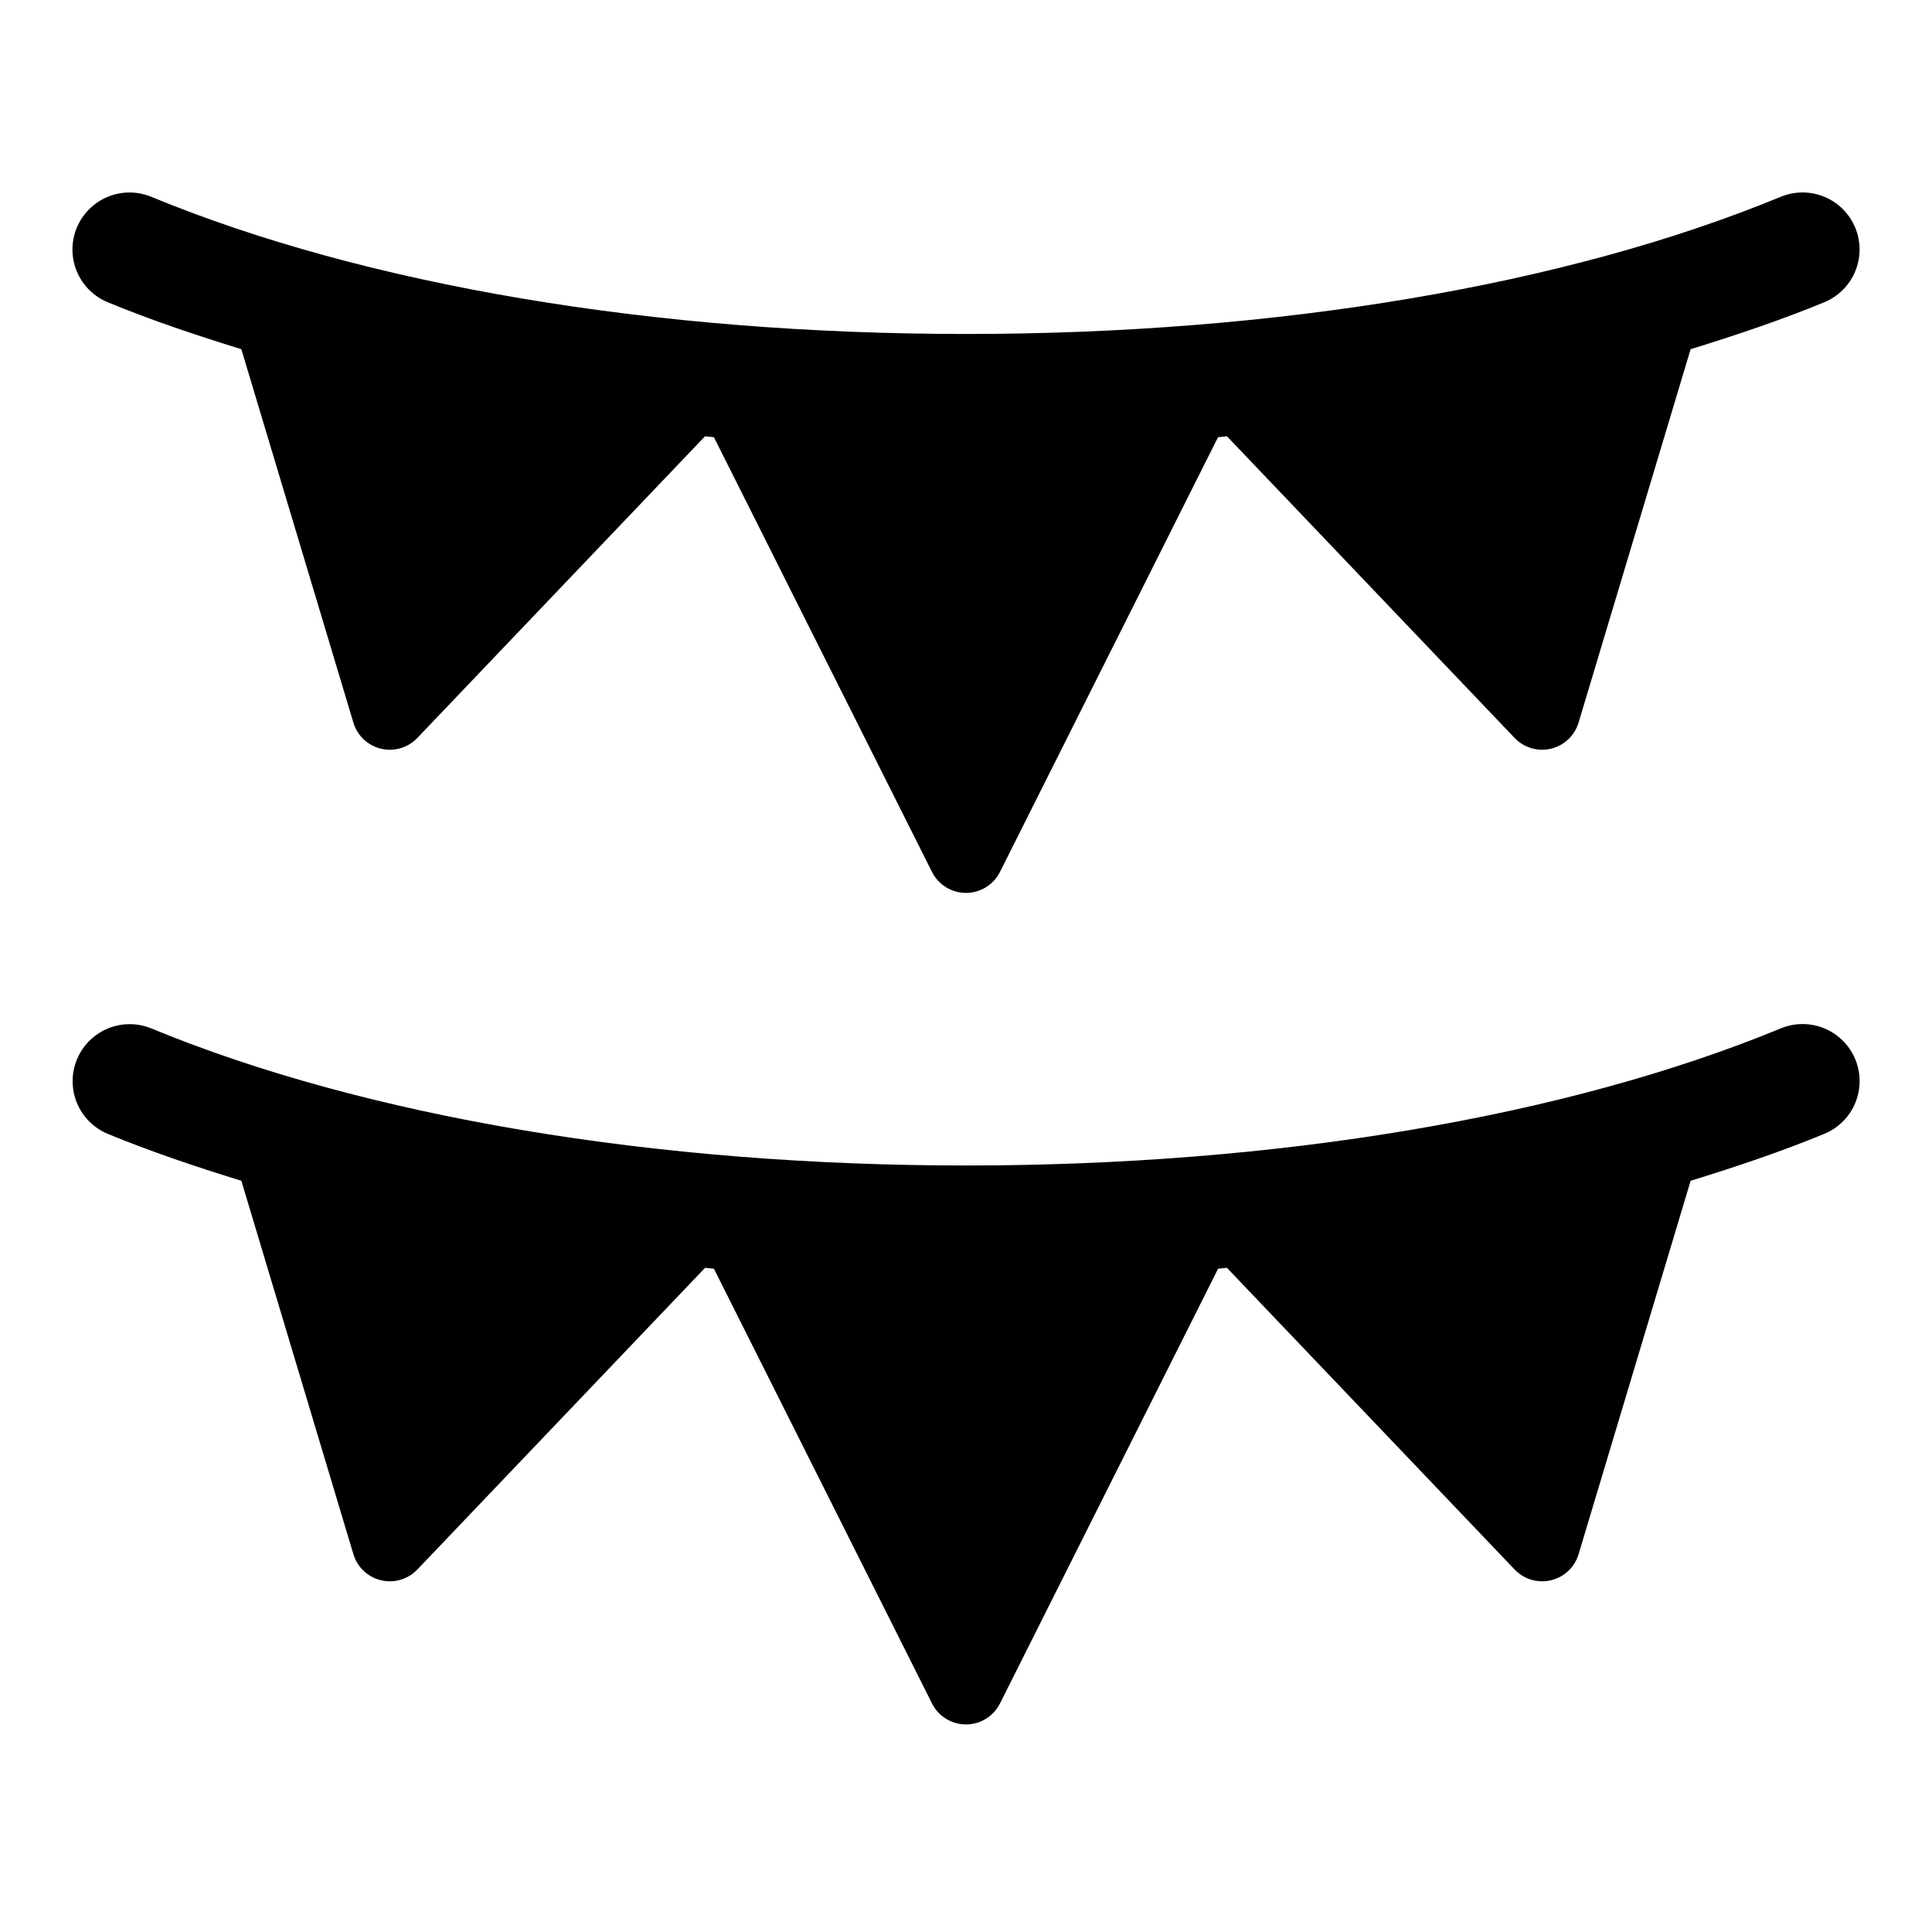
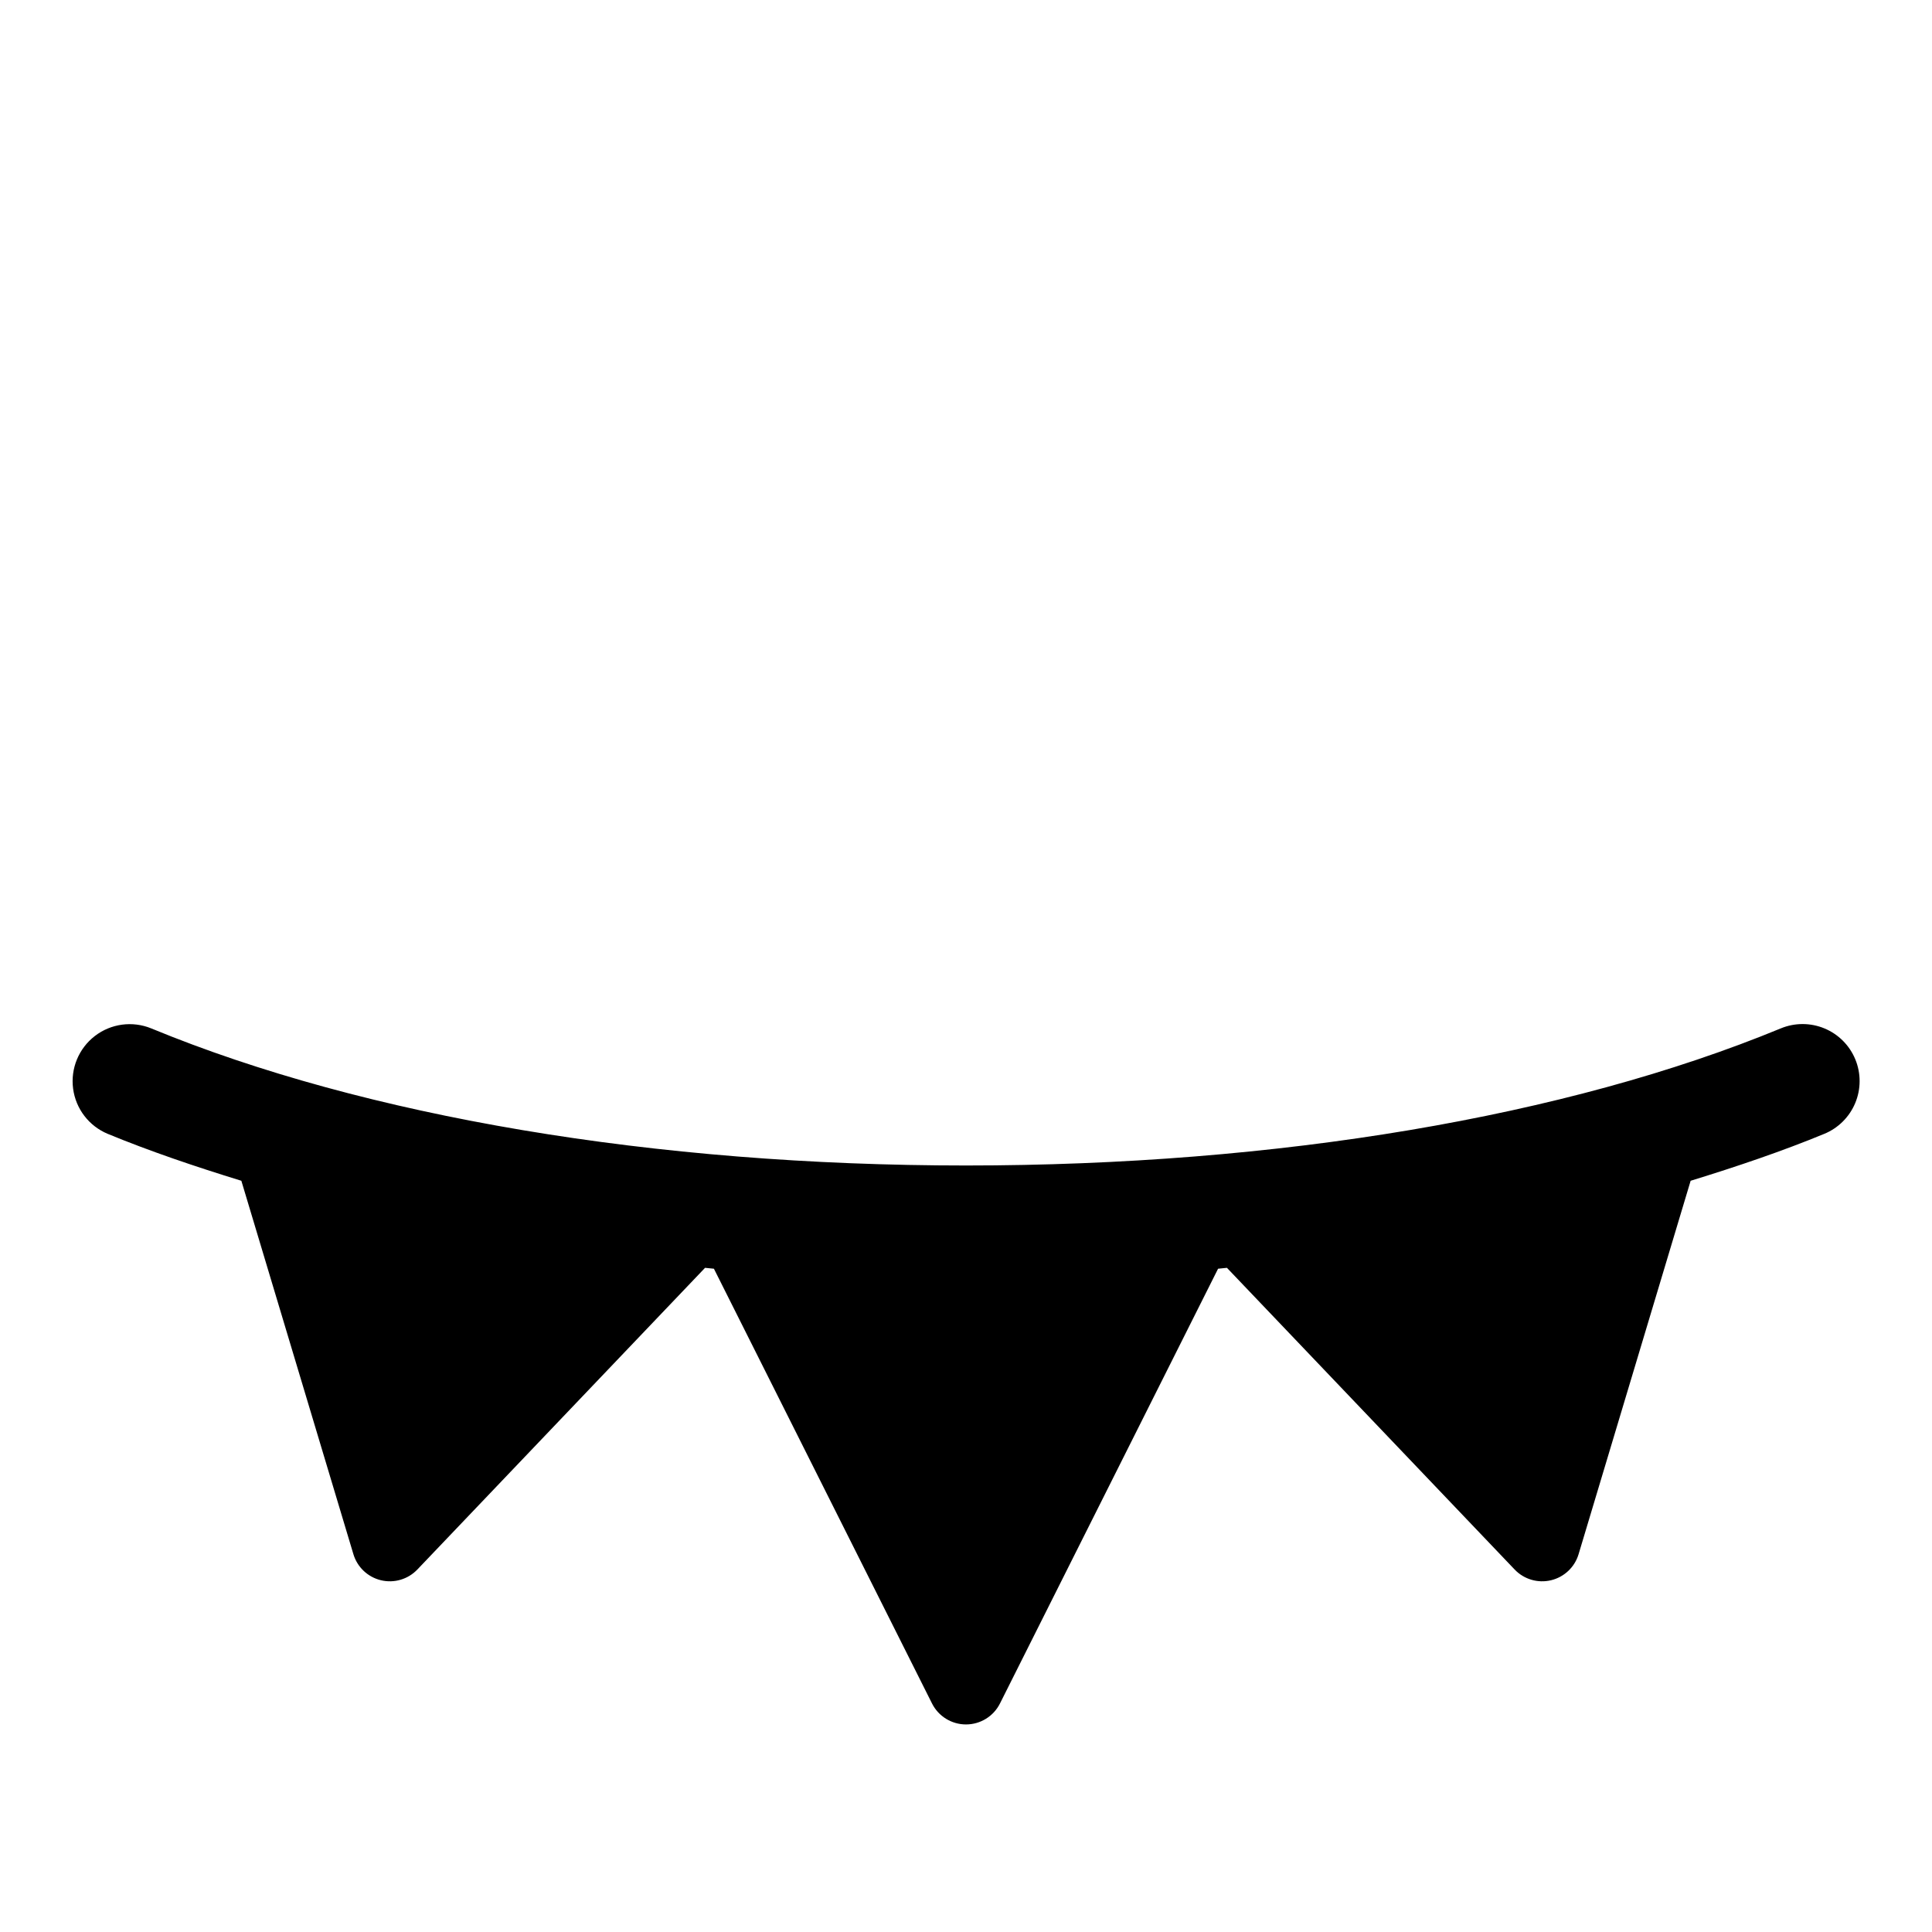
<svg xmlns="http://www.w3.org/2000/svg" fill="#000000" width="800px" height="800px" version="1.1" viewBox="144 144 512 512">
  <g>
-     <path d="m172.55 224.1c11.074 4.574 23.047 8.633 35.406 12.438l29.695 98.969c1.031 3.438 3.812 6.07 7.305 6.906 3.488 0.836 7.16-0.25 9.641-2.848l76.238-79.945c0.793 0.07 1.562 0.172 2.359 0.242l57.793 115.21c1.707 3.406 5.195 5.559 9.008 5.559 3.809 0 7.297-2.152 9.004-5.559l57.793-115.21c0.797-0.066 1.566-0.172 2.359-0.242l76.238 79.945c2.481 2.598 6.152 3.684 9.641 2.848 3.492-0.836 6.273-3.469 7.305-6.906l29.695-98.969c12.363-3.805 24.332-7.863 35.406-12.438 3.711-1.523 6.664-4.461 8.207-8.168 1.543-3.703 1.551-7.867 0.02-11.578-1.531-3.711-4.473-6.656-8.18-8.195-3.707-1.539-7.871-1.539-11.578-0.004-56.758 23.441-133.43 36.352-215.91 36.352-82.48 0-159.15-12.91-215.91-36.352-3.707-1.527-7.867-1.523-11.57 0.016s-6.641 4.484-8.172 8.191c-1.527 3.707-1.523 7.867 0.016 11.57 1.539 3.703 4.488 6.641 8.191 8.168z" />
    <path d="m615.91 416.54c-56.77 23.418-133.45 36.328-215.91 36.328-82.461 0-159.14-12.91-215.91-36.328-4.988-2.043-10.688-1.277-14.957 2.016-4.269 3.293-6.465 8.605-5.758 13.953 0.703 5.344 4.203 9.906 9.18 11.977 11.078 4.57 23.047 8.629 35.406 12.43l29.695 98.965c1.031 3.438 3.812 6.066 7.305 6.902 3.492 0.836 7.16-0.246 9.641-2.844l76.246-79.953c0.789 0.07 1.555 0.172 2.348 0.238l57.797 115.21c1.707 3.41 5.195 5.559 9.004 5.559 3.812 0 7.301-2.148 9.008-5.559l57.797-115.21c0.793-0.066 1.559-0.168 2.348-0.238l76.246 79.953c2.481 2.598 6.148 3.68 9.641 2.844 3.492-0.836 6.273-3.465 7.305-6.902l29.695-98.965c12.363-3.801 24.332-7.859 35.406-12.43 3.711-1.523 6.668-4.465 8.211-8.168 1.543-3.703 1.551-7.871 0.02-11.582-1.531-3.711-4.473-6.66-8.18-8.195-3.711-1.539-7.875-1.539-11.582 0z" />
  </g>
</svg>